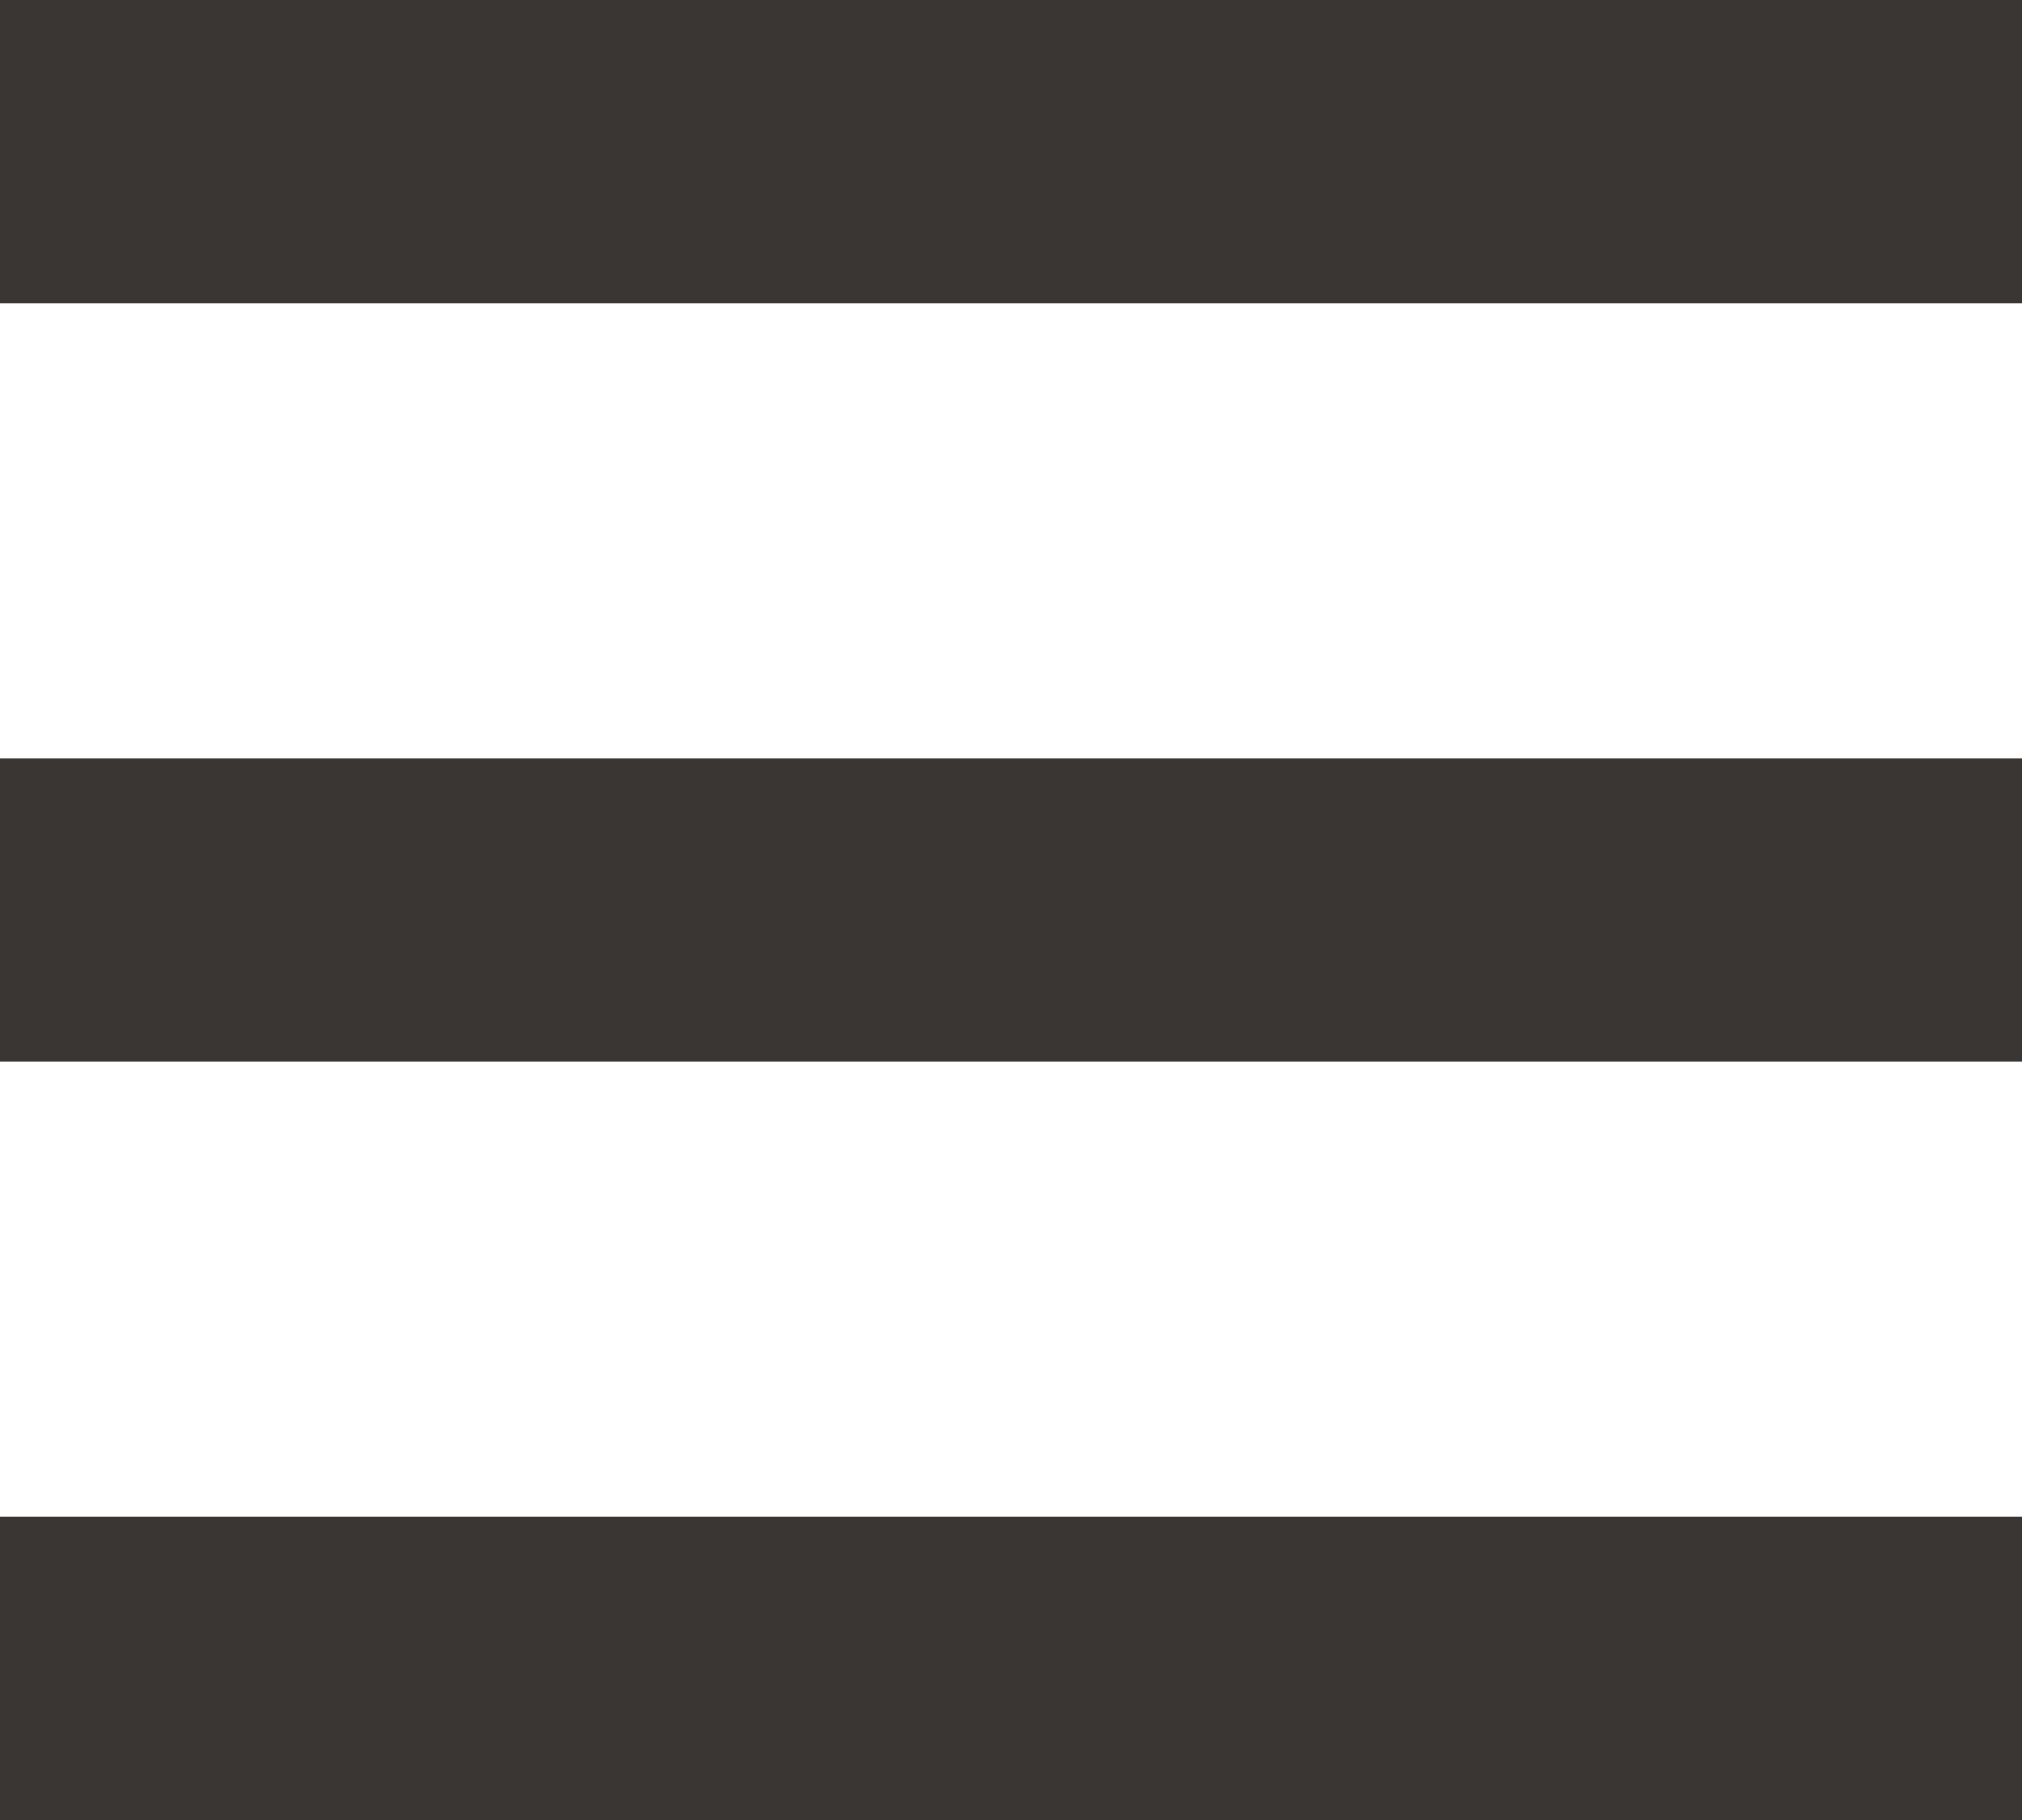
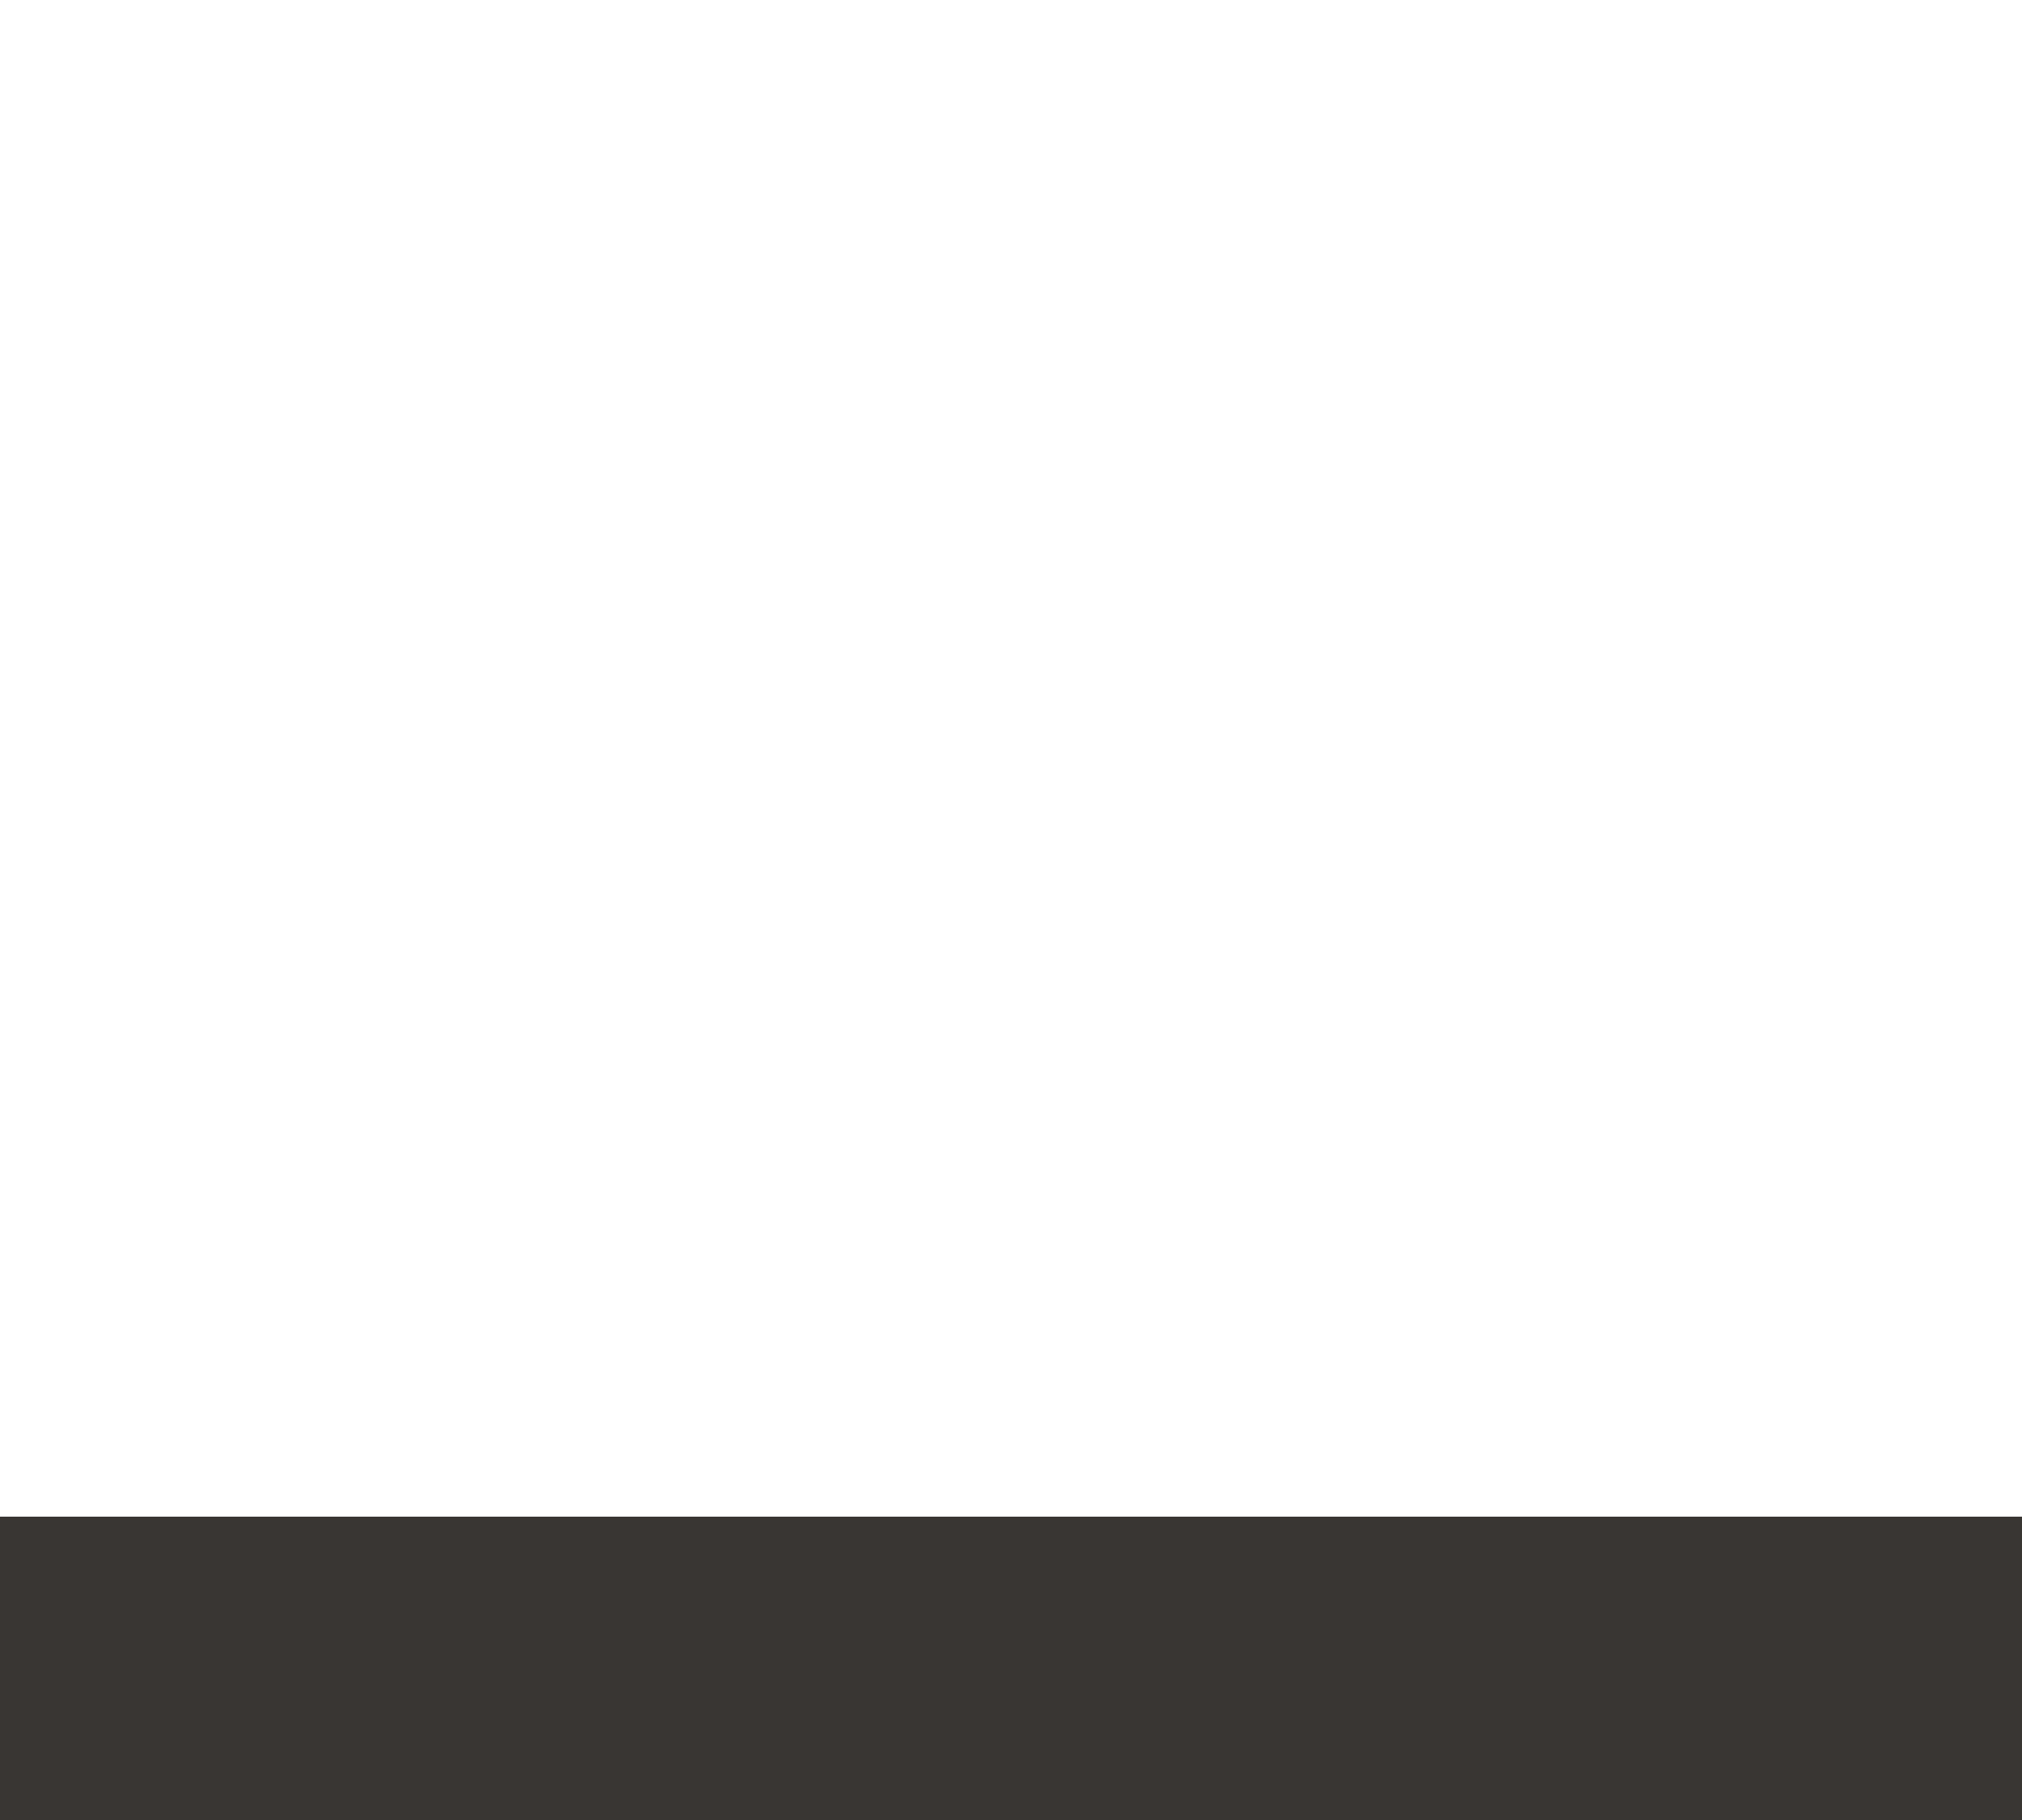
<svg xmlns="http://www.w3.org/2000/svg" viewBox="0 0 20 18">
  <defs>
    <style>.a{fill:#393633;}</style>
  </defs>
  <title>toggle-button</title>
-   <rect class="a" width="20" height="3" />
-   <rect class="a" y="7.5" width="20" height="3" />
  <rect class="a" y="15" width="20" height="3" />
</svg>